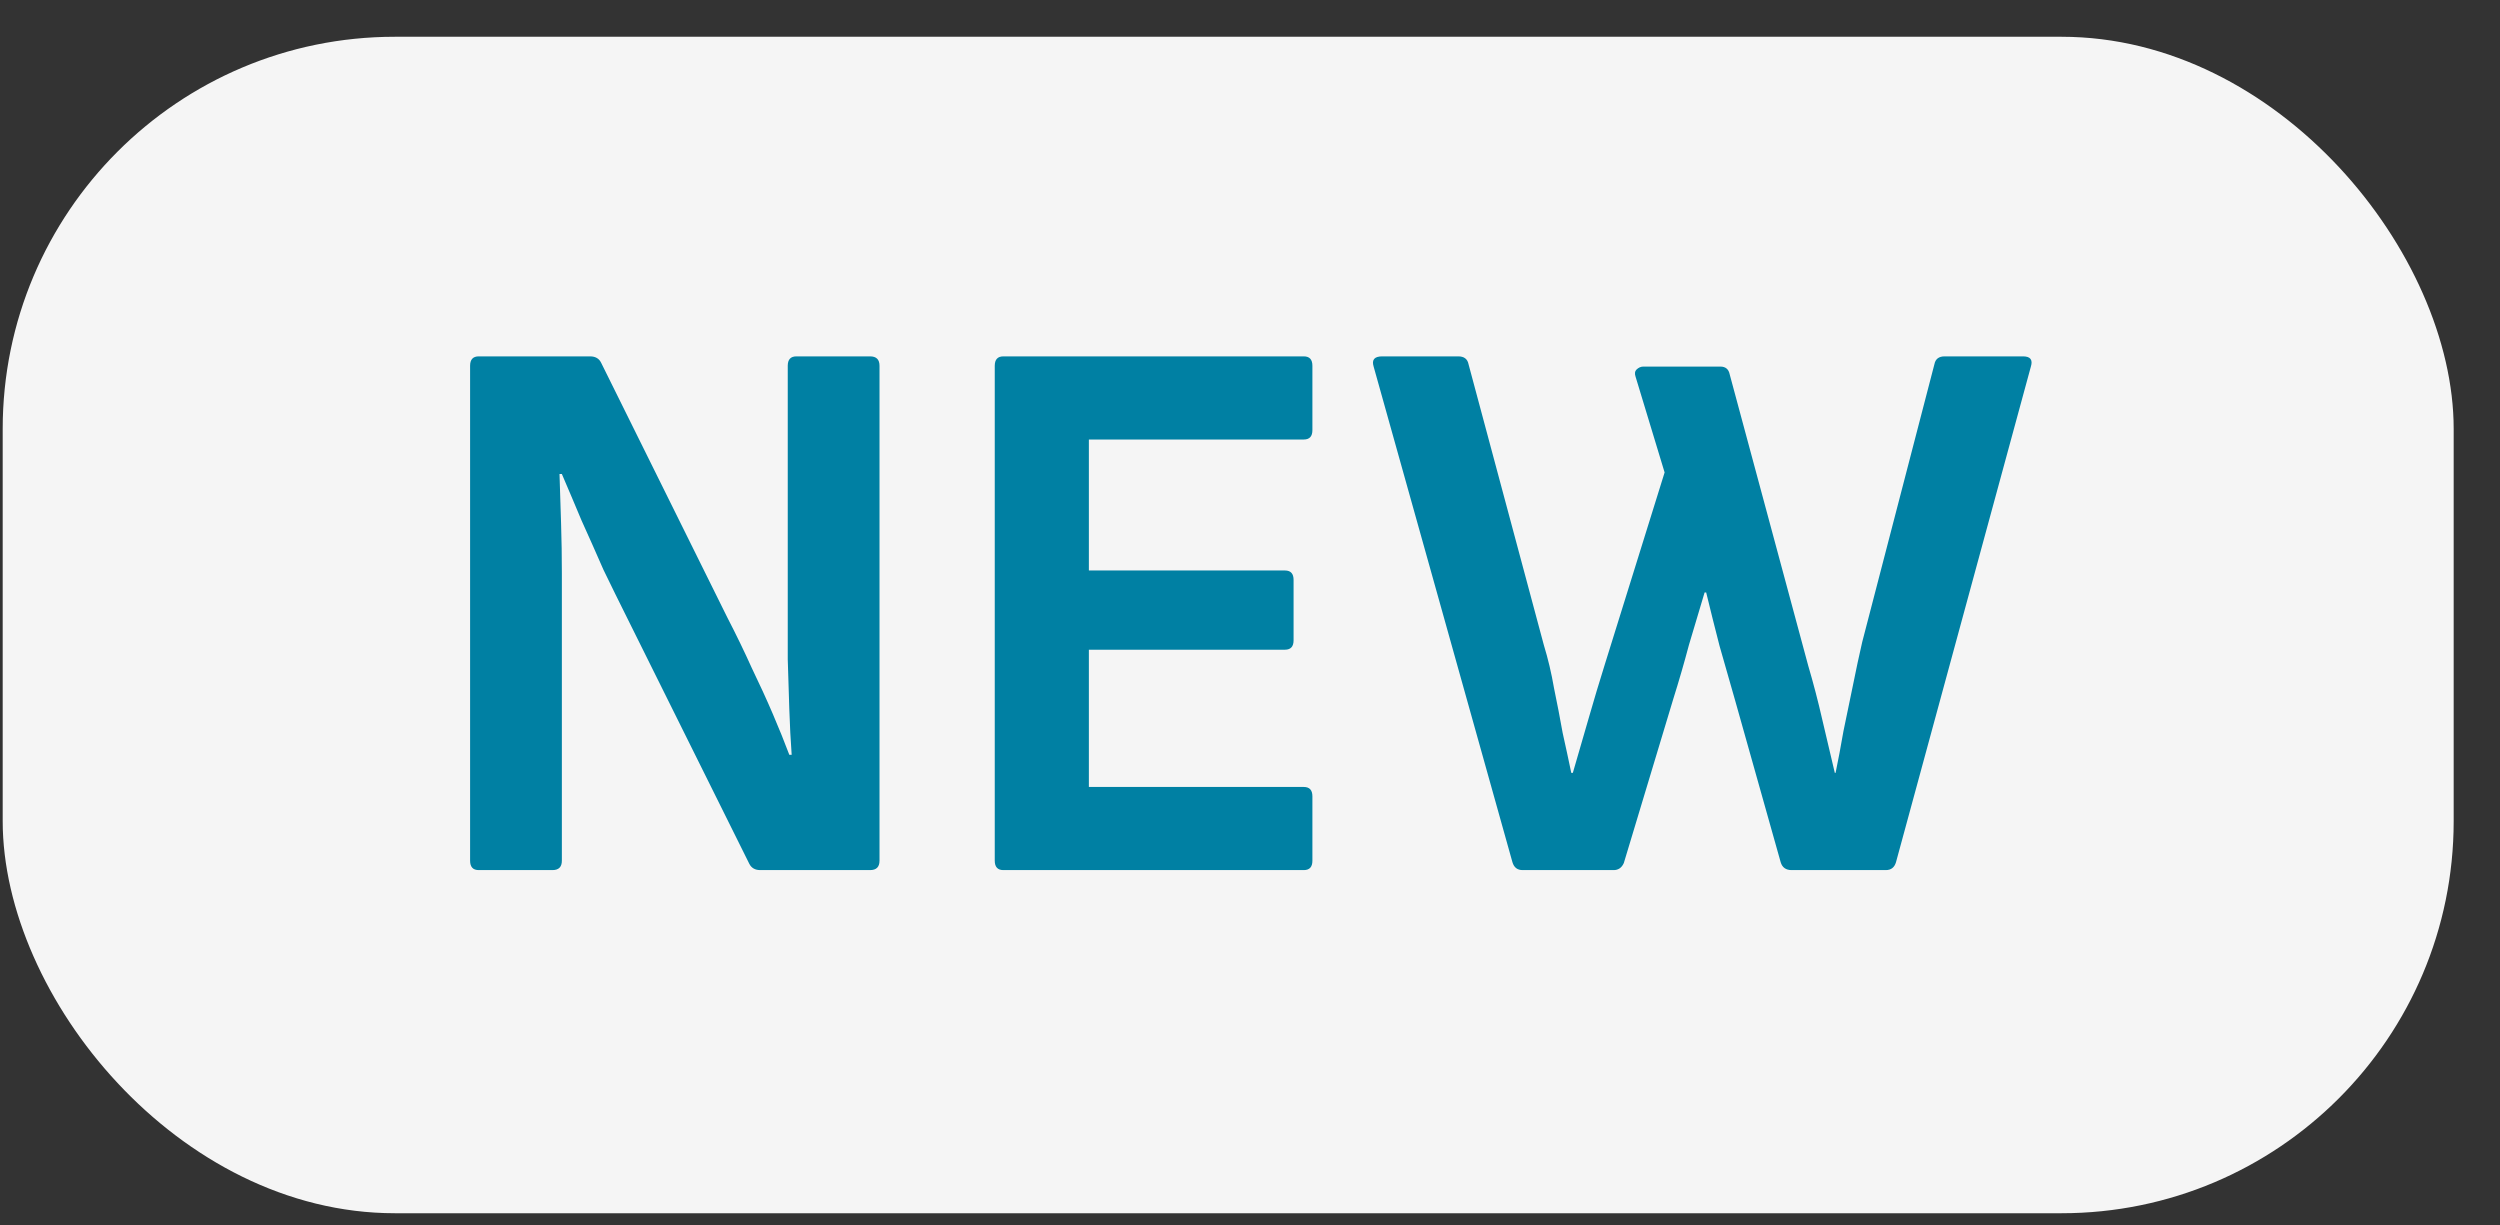
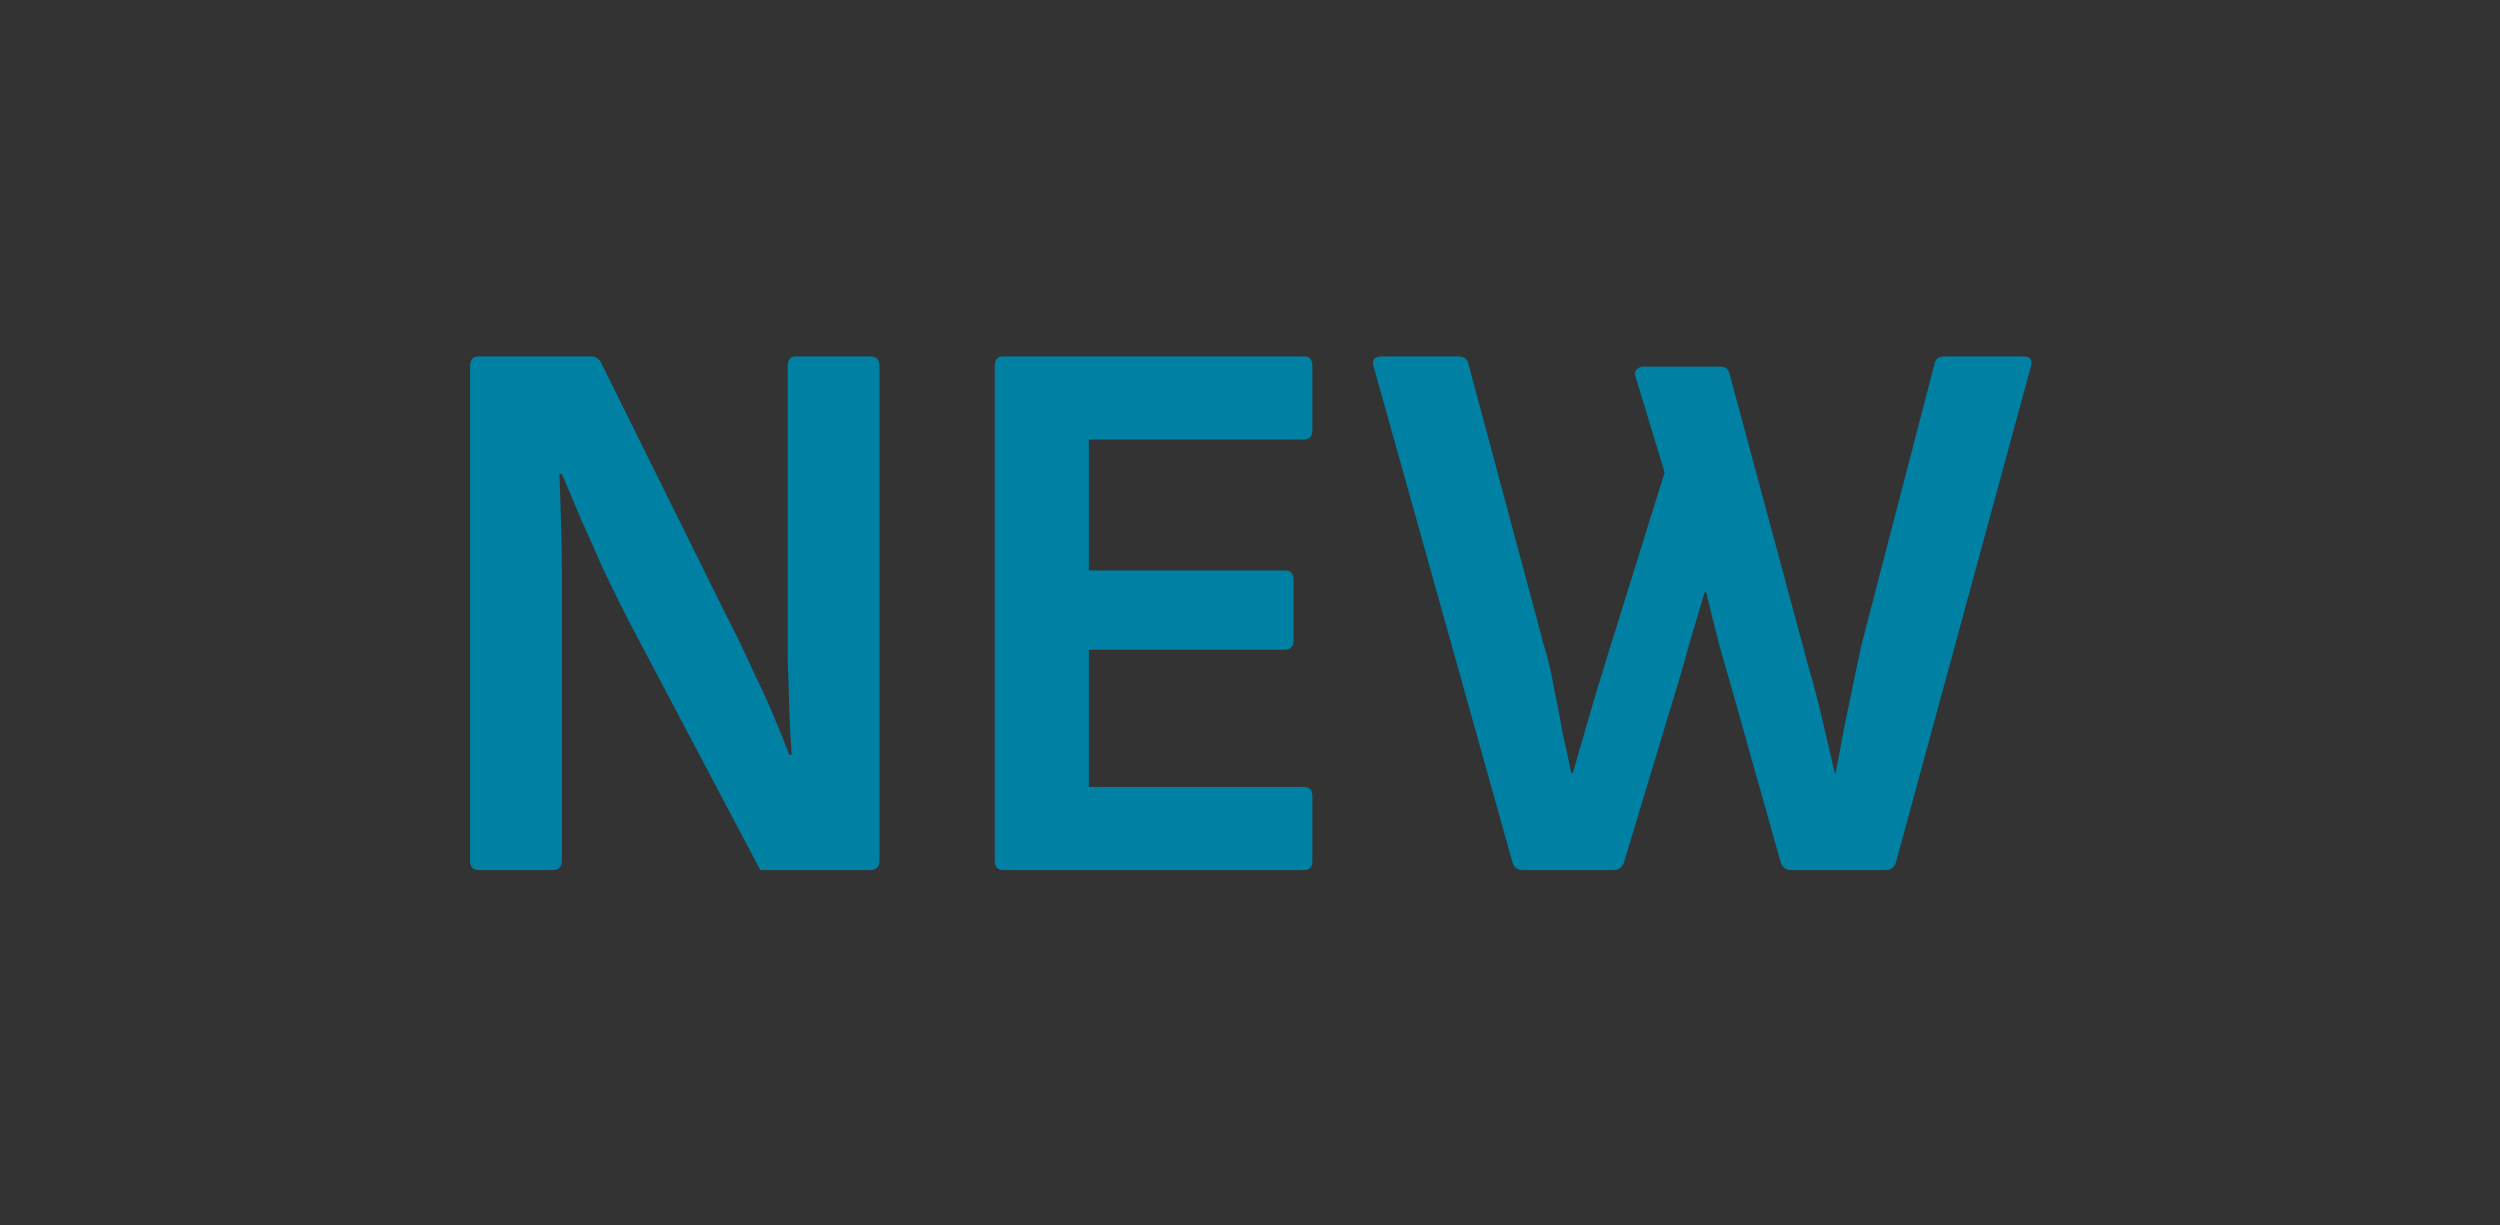
<svg xmlns="http://www.w3.org/2000/svg" width="51" height="25" viewBox="0 0 51 25" fill="none">
  <rect x="0" y="0" width="51" height="25" fill="#333333" stroke="none" />
-   <rect x="0.055" y="0.75" width="50" height="24" rx="8" fill="#F5F5F5" />
-   <path d="M9.766 17.75C9.649 17.75 9.59 17.686 9.59 17.558V7.462C9.59 7.334 9.649 7.27 9.766 7.27H12.038C12.145 7.27 12.22 7.313 12.262 7.398L14.838 12.598C15.02 12.95 15.185 13.291 15.334 13.622C15.494 13.953 15.638 14.267 15.766 14.566C15.894 14.865 16.006 15.142 16.102 15.398H16.15C16.129 15.11 16.113 14.801 16.102 14.47C16.092 14.129 16.081 13.787 16.07 13.446C16.07 13.105 16.07 12.795 16.07 12.518V7.462C16.07 7.334 16.129 7.27 16.246 7.27H17.75C17.878 7.27 17.942 7.334 17.942 7.462V17.558C17.942 17.686 17.878 17.75 17.75 17.75H15.51C15.404 17.75 15.329 17.707 15.286 17.622L12.79 12.598C12.63 12.278 12.47 11.953 12.31 11.622C12.161 11.281 12.012 10.945 11.862 10.614C11.724 10.283 11.59 9.969 11.462 9.67H11.414C11.425 10.001 11.436 10.337 11.446 10.678C11.457 11.019 11.462 11.361 11.462 11.702C11.462 12.043 11.462 12.385 11.462 12.726V17.558C11.462 17.686 11.398 17.75 11.27 17.75H9.766ZM20.469 17.75C20.352 17.75 20.293 17.686 20.293 17.558V7.462C20.293 7.334 20.352 7.27 20.469 7.27H26.597C26.715 7.27 26.773 7.334 26.773 7.462V8.774C26.773 8.902 26.715 8.966 26.597 8.966H22.213V11.638H26.213C26.331 11.638 26.389 11.702 26.389 11.83V13.062C26.389 13.19 26.331 13.254 26.213 13.254H22.213V16.054H26.597C26.715 16.054 26.773 16.118 26.773 16.246V17.558C26.773 17.686 26.715 17.75 26.597 17.75H20.469ZM31.062 17.75C30.955 17.75 30.886 17.697 30.854 17.59L28.022 7.478C27.979 7.339 28.038 7.27 28.198 7.27H29.75C29.867 7.27 29.937 7.323 29.958 7.43L31.494 13.158C31.579 13.435 31.649 13.729 31.702 14.038C31.766 14.347 31.825 14.651 31.878 14.95C31.942 15.238 32.001 15.51 32.054 15.766H32.086C32.193 15.393 32.299 15.025 32.406 14.662C32.513 14.289 32.625 13.915 32.742 13.542L33.958 9.638L33.366 7.686C33.345 7.622 33.35 7.574 33.382 7.542C33.425 7.499 33.473 7.478 33.526 7.478H35.094C35.201 7.478 35.265 7.531 35.286 7.638L36.886 13.574C36.993 13.937 37.089 14.305 37.174 14.678C37.259 15.041 37.345 15.403 37.43 15.766H37.446C37.499 15.51 37.553 15.227 37.606 14.918C37.67 14.609 37.734 14.299 37.798 13.99C37.862 13.67 37.926 13.371 37.99 13.094L39.462 7.43C39.483 7.323 39.553 7.27 39.67 7.27H41.27C41.419 7.27 41.473 7.339 41.43 7.478L38.678 17.59C38.646 17.697 38.577 17.75 38.47 17.75H36.55C36.433 17.75 36.358 17.697 36.326 17.59L35.398 14.294C35.291 13.921 35.185 13.547 35.078 13.174C34.982 12.801 34.891 12.438 34.806 12.086H34.774C34.667 12.438 34.561 12.795 34.454 13.158C34.358 13.521 34.251 13.889 34.134 14.262L33.126 17.606C33.083 17.702 33.014 17.75 32.918 17.75H31.062Z" fill="#0080A3" />
+   <path d="M9.766 17.75C9.649 17.75 9.59 17.686 9.59 17.558V7.462C9.59 7.334 9.649 7.27 9.766 7.27H12.038C12.145 7.27 12.22 7.313 12.262 7.398L14.838 12.598C15.02 12.95 15.185 13.291 15.334 13.622C15.494 13.953 15.638 14.267 15.766 14.566C15.894 14.865 16.006 15.142 16.102 15.398H16.15C16.129 15.11 16.113 14.801 16.102 14.47C16.092 14.129 16.081 13.787 16.07 13.446C16.07 13.105 16.07 12.795 16.07 12.518V7.462C16.07 7.334 16.129 7.27 16.246 7.27H17.75C17.878 7.27 17.942 7.334 17.942 7.462V17.558C17.942 17.686 17.878 17.75 17.75 17.75H15.51L12.79 12.598C12.63 12.278 12.47 11.953 12.31 11.622C12.161 11.281 12.012 10.945 11.862 10.614C11.724 10.283 11.59 9.969 11.462 9.67H11.414C11.425 10.001 11.436 10.337 11.446 10.678C11.457 11.019 11.462 11.361 11.462 11.702C11.462 12.043 11.462 12.385 11.462 12.726V17.558C11.462 17.686 11.398 17.75 11.27 17.75H9.766ZM20.469 17.75C20.352 17.75 20.293 17.686 20.293 17.558V7.462C20.293 7.334 20.352 7.27 20.469 7.27H26.597C26.715 7.27 26.773 7.334 26.773 7.462V8.774C26.773 8.902 26.715 8.966 26.597 8.966H22.213V11.638H26.213C26.331 11.638 26.389 11.702 26.389 11.83V13.062C26.389 13.19 26.331 13.254 26.213 13.254H22.213V16.054H26.597C26.715 16.054 26.773 16.118 26.773 16.246V17.558C26.773 17.686 26.715 17.75 26.597 17.75H20.469ZM31.062 17.75C30.955 17.75 30.886 17.697 30.854 17.59L28.022 7.478C27.979 7.339 28.038 7.27 28.198 7.27H29.75C29.867 7.27 29.937 7.323 29.958 7.43L31.494 13.158C31.579 13.435 31.649 13.729 31.702 14.038C31.766 14.347 31.825 14.651 31.878 14.95C31.942 15.238 32.001 15.51 32.054 15.766H32.086C32.193 15.393 32.299 15.025 32.406 14.662C32.513 14.289 32.625 13.915 32.742 13.542L33.958 9.638L33.366 7.686C33.345 7.622 33.35 7.574 33.382 7.542C33.425 7.499 33.473 7.478 33.526 7.478H35.094C35.201 7.478 35.265 7.531 35.286 7.638L36.886 13.574C36.993 13.937 37.089 14.305 37.174 14.678C37.259 15.041 37.345 15.403 37.43 15.766H37.446C37.499 15.51 37.553 15.227 37.606 14.918C37.67 14.609 37.734 14.299 37.798 13.99C37.862 13.67 37.926 13.371 37.99 13.094L39.462 7.43C39.483 7.323 39.553 7.27 39.67 7.27H41.27C41.419 7.27 41.473 7.339 41.43 7.478L38.678 17.59C38.646 17.697 38.577 17.75 38.47 17.75H36.55C36.433 17.75 36.358 17.697 36.326 17.59L35.398 14.294C35.291 13.921 35.185 13.547 35.078 13.174C34.982 12.801 34.891 12.438 34.806 12.086H34.774C34.667 12.438 34.561 12.795 34.454 13.158C34.358 13.521 34.251 13.889 34.134 14.262L33.126 17.606C33.083 17.702 33.014 17.75 32.918 17.75H31.062Z" fill="#0080A3" />
</svg>